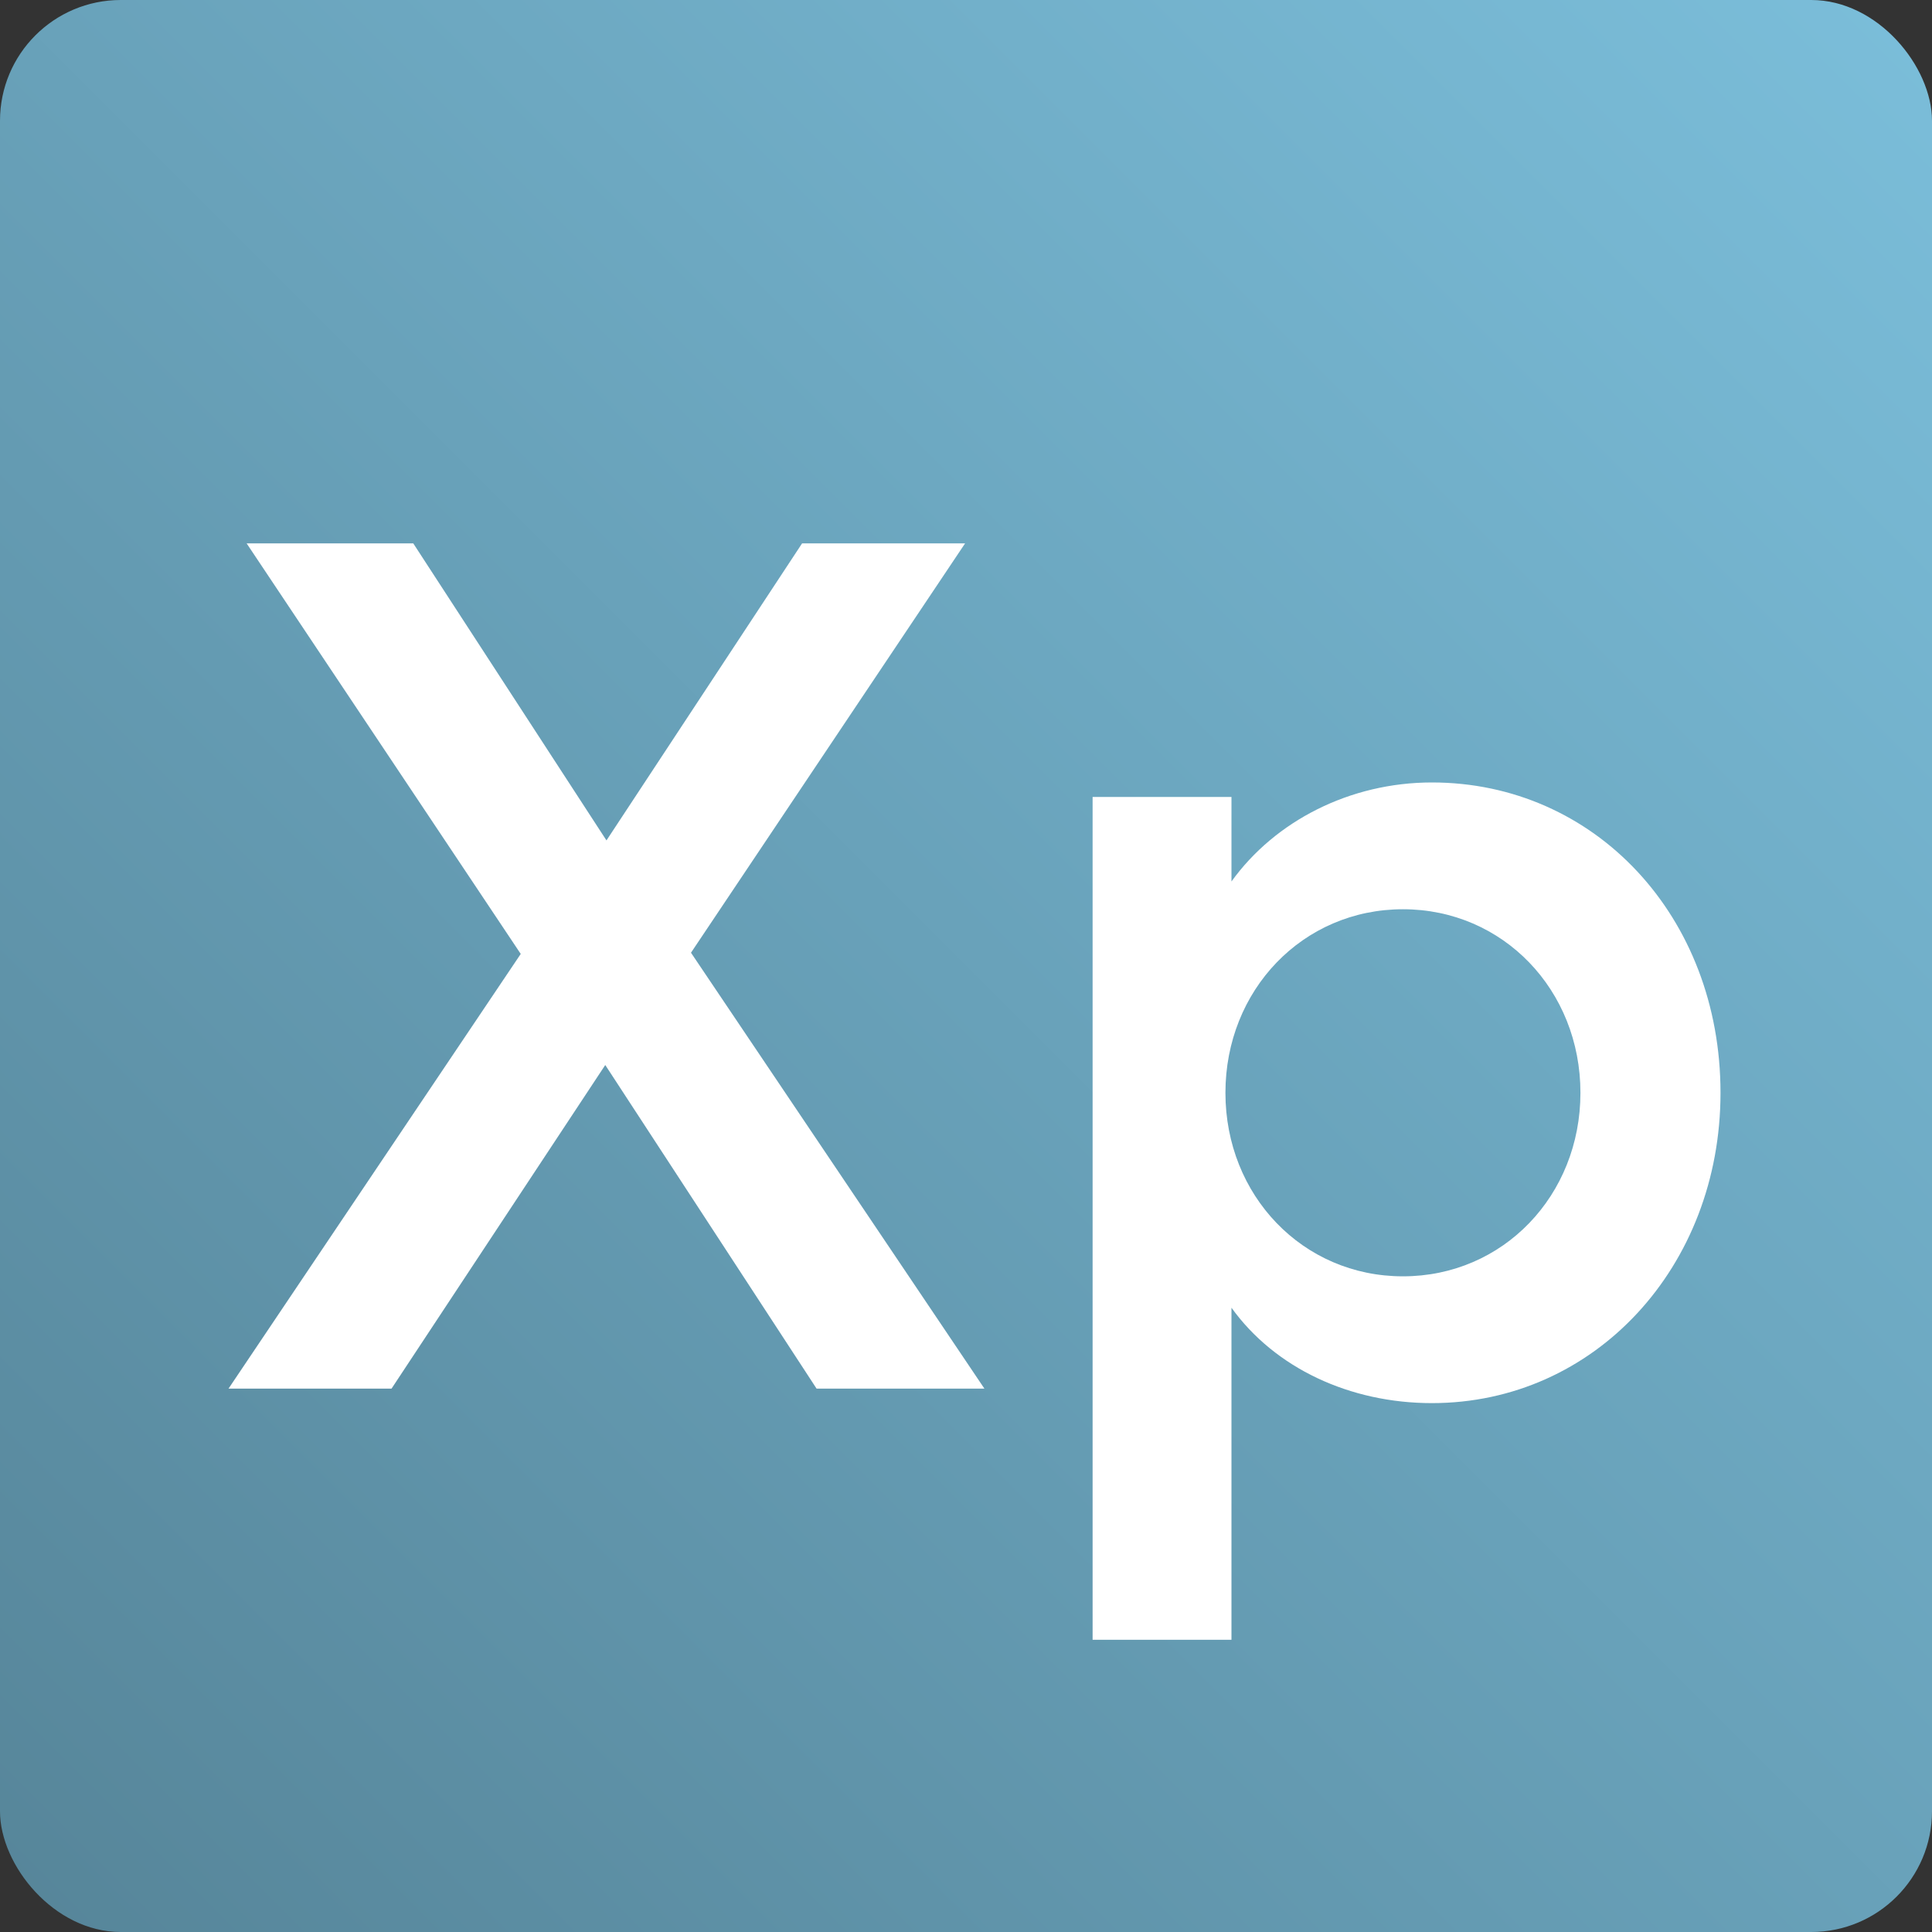
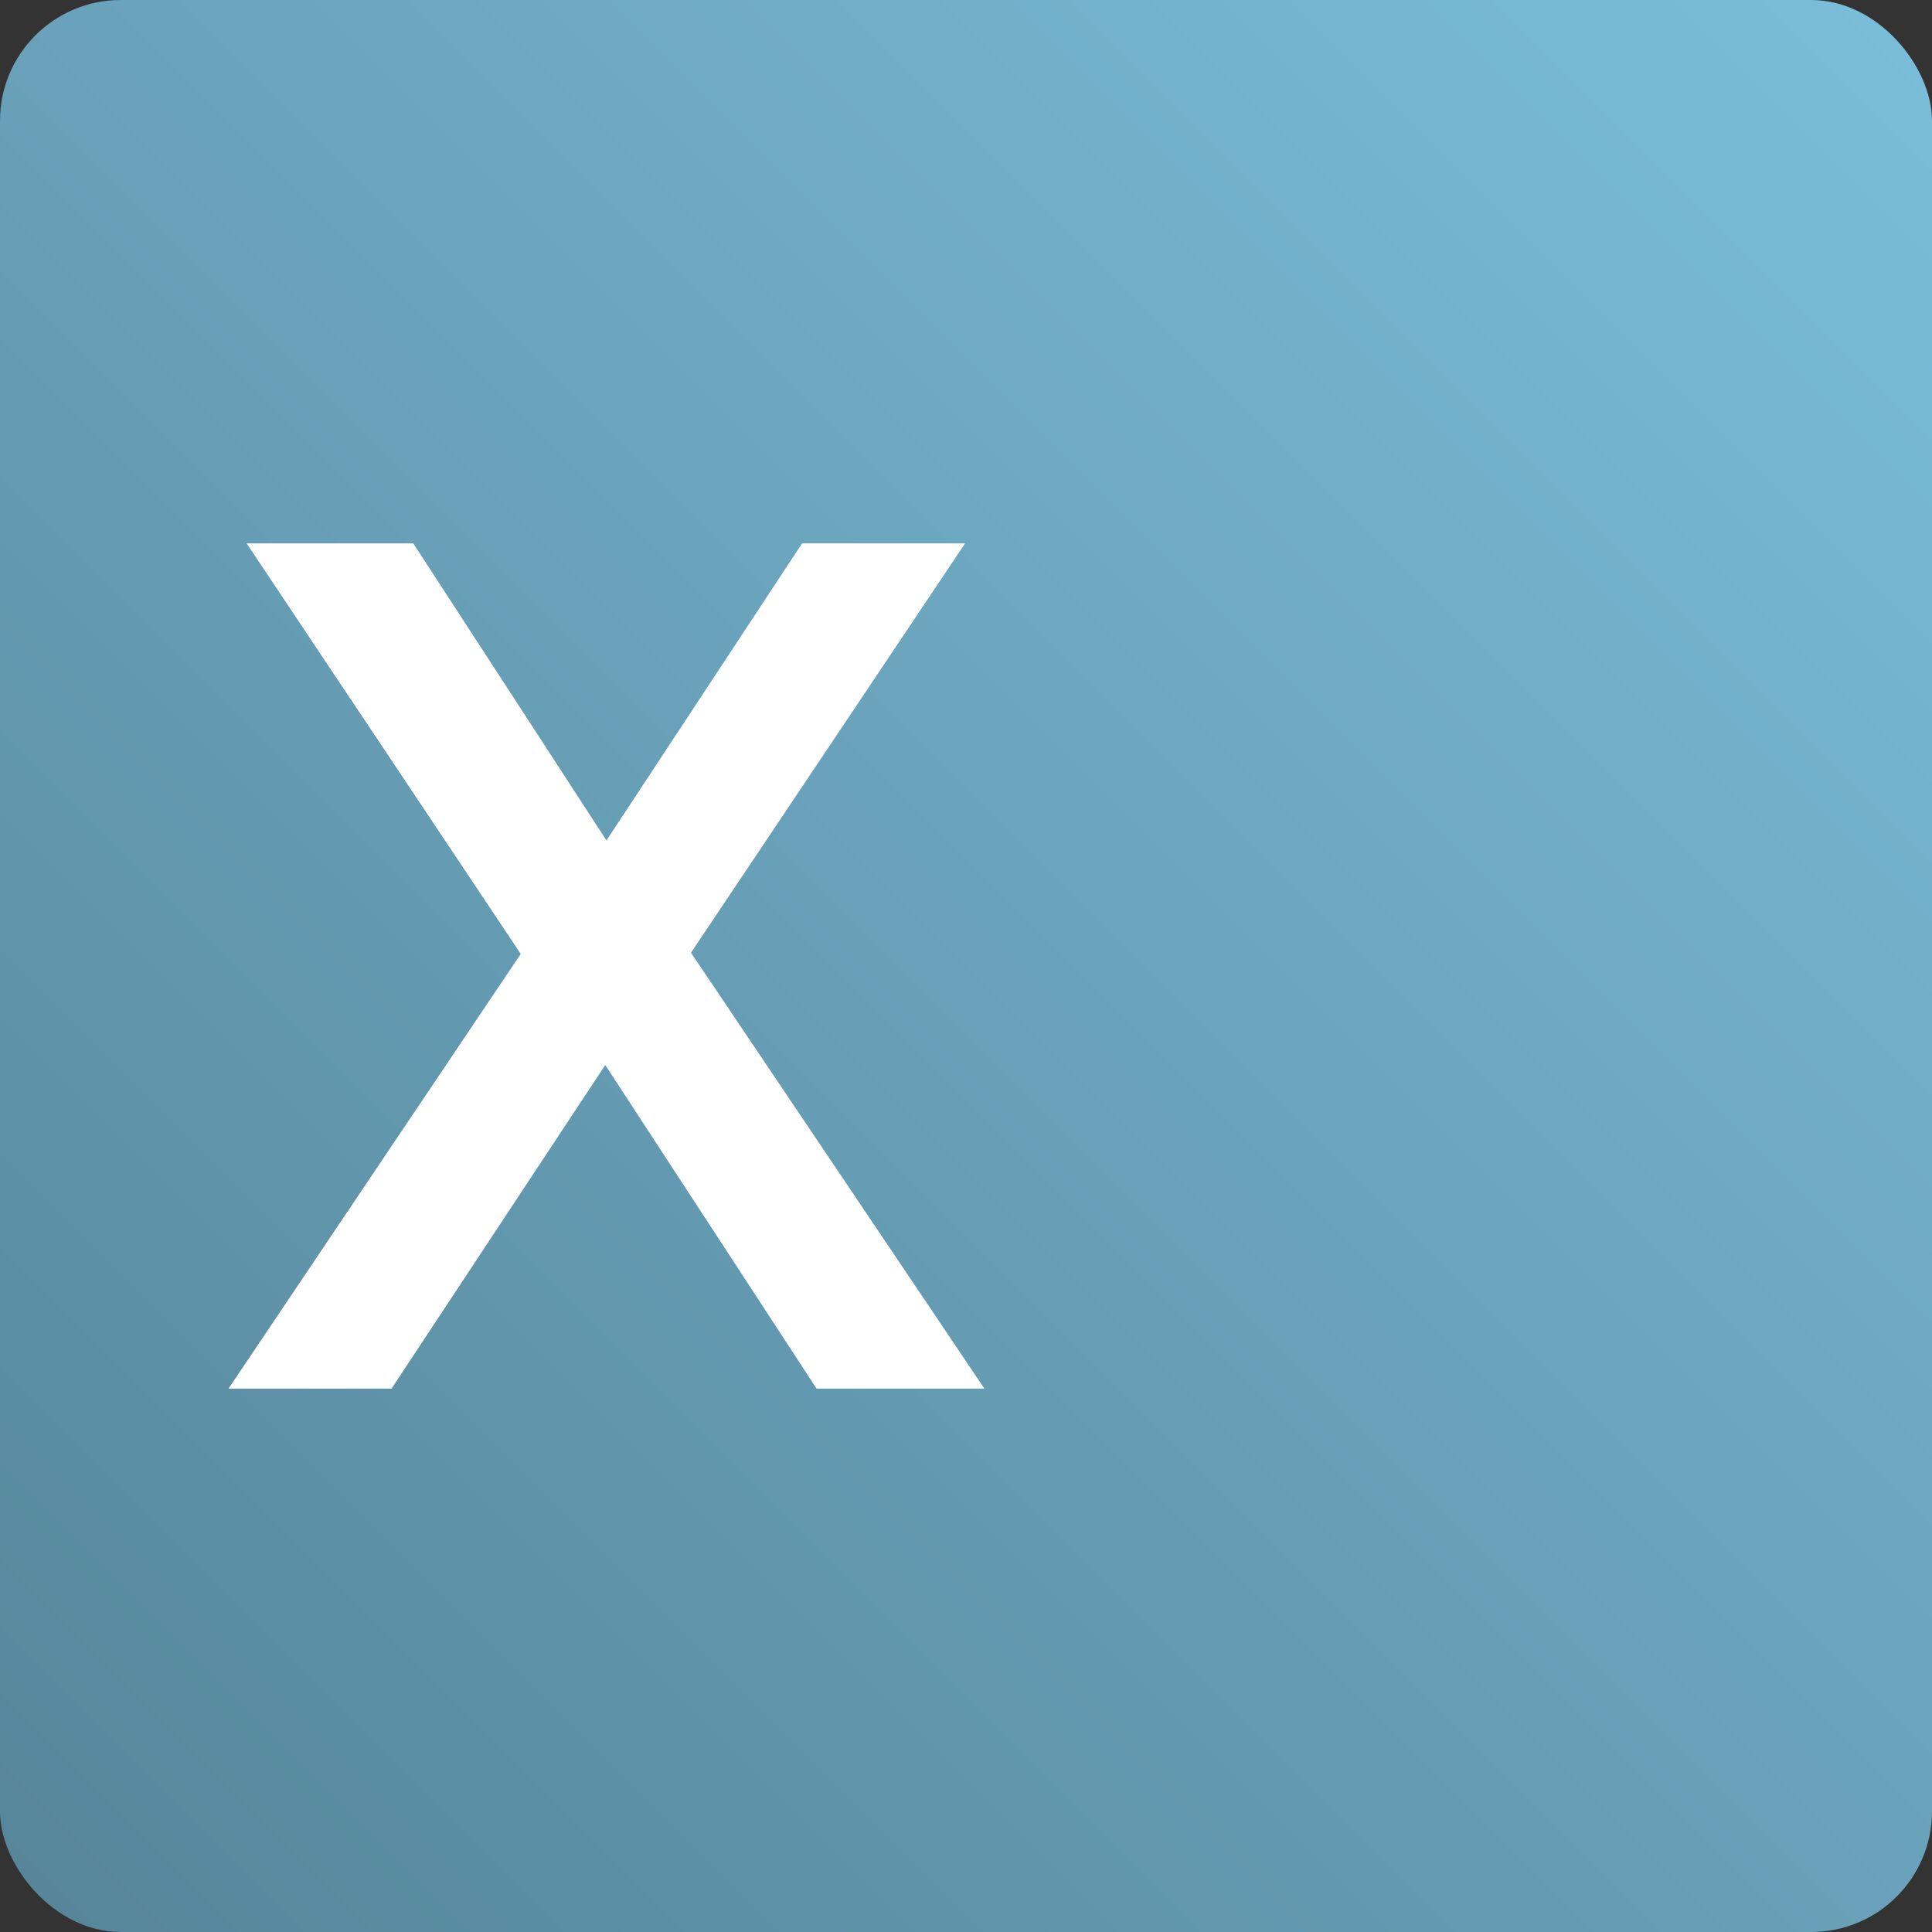
<svg xmlns="http://www.w3.org/2000/svg" width="256" height="256" viewBox="0 0 256 256" fill="none">
  <rect x="0" y="0" width="256" height="256" fill="#333333" stroke="none" />
  <rect width="256" height="256" rx="16" fill="url(#paint0_linear_1738_1226)" />
  <path d="M32.68 72L69 126.4L30.28 184H51.88L80.2 141.12L108.2 184H130.44L91.56 126.24L127.88 72H106.28L80.36 111.36L54.76 72H32.68Z" fill="white" />
-   <path d="M144.776 105.6V217.28H163.176V173.28C168.936 181.28 178.856 185.92 189.736 185.92C211.336 185.92 227.976 167.84 227.976 144.8C227.976 121.44 211.336 103.68 189.736 103.68C178.856 103.68 168.936 108.8 163.176 116.8V105.6H144.776ZM209.416 144.8C209.416 158.4 199.176 169.12 185.896 169.12C172.616 169.12 162.376 158.4 162.376 144.8C162.376 131.2 172.616 120.48 185.896 120.48C199.176 120.48 209.416 131.2 209.416 144.8Z" fill="white" />
  <defs>
    <linearGradient id="paint0_linear_1738_1226" x1="2.99886e-07" y1="256" x2="256" y2="-1.49589e-05" gradientUnits="userSpaceOnUse">
      <stop stop-color="#568599" />
      <stop offset="1" stop-color="#7BBEDA" />
    </linearGradient>
  </defs>
</svg>